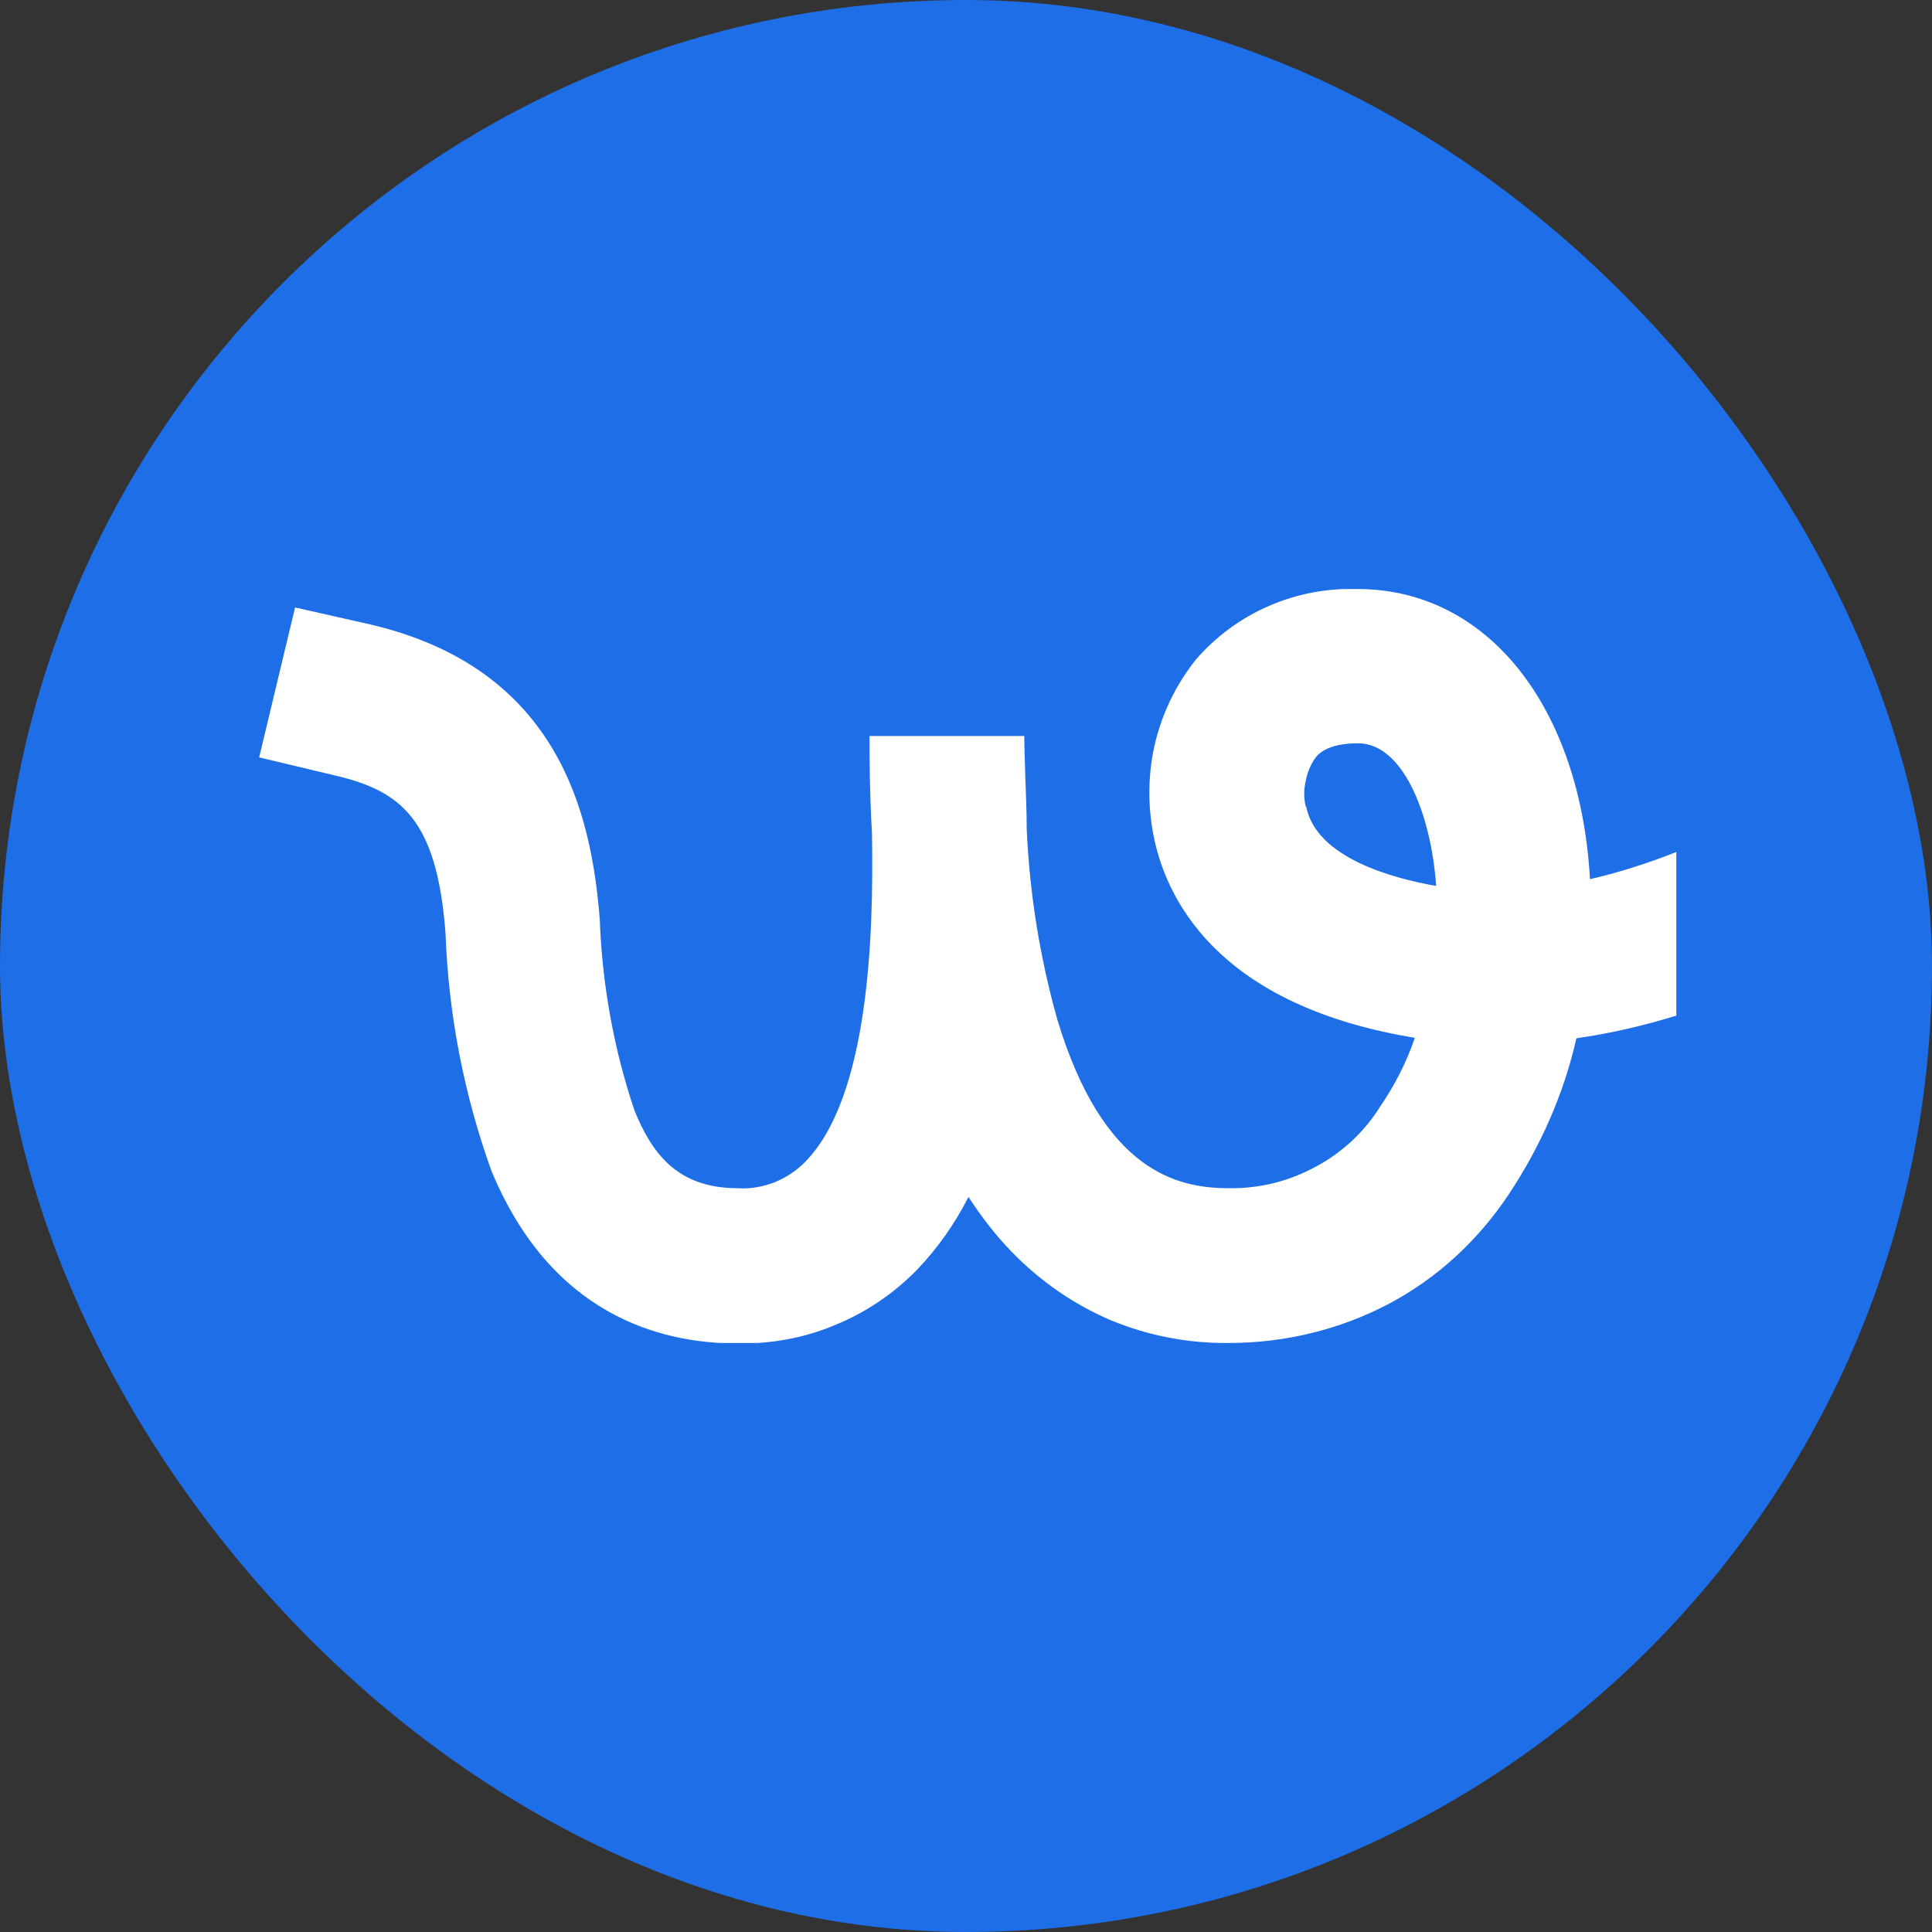
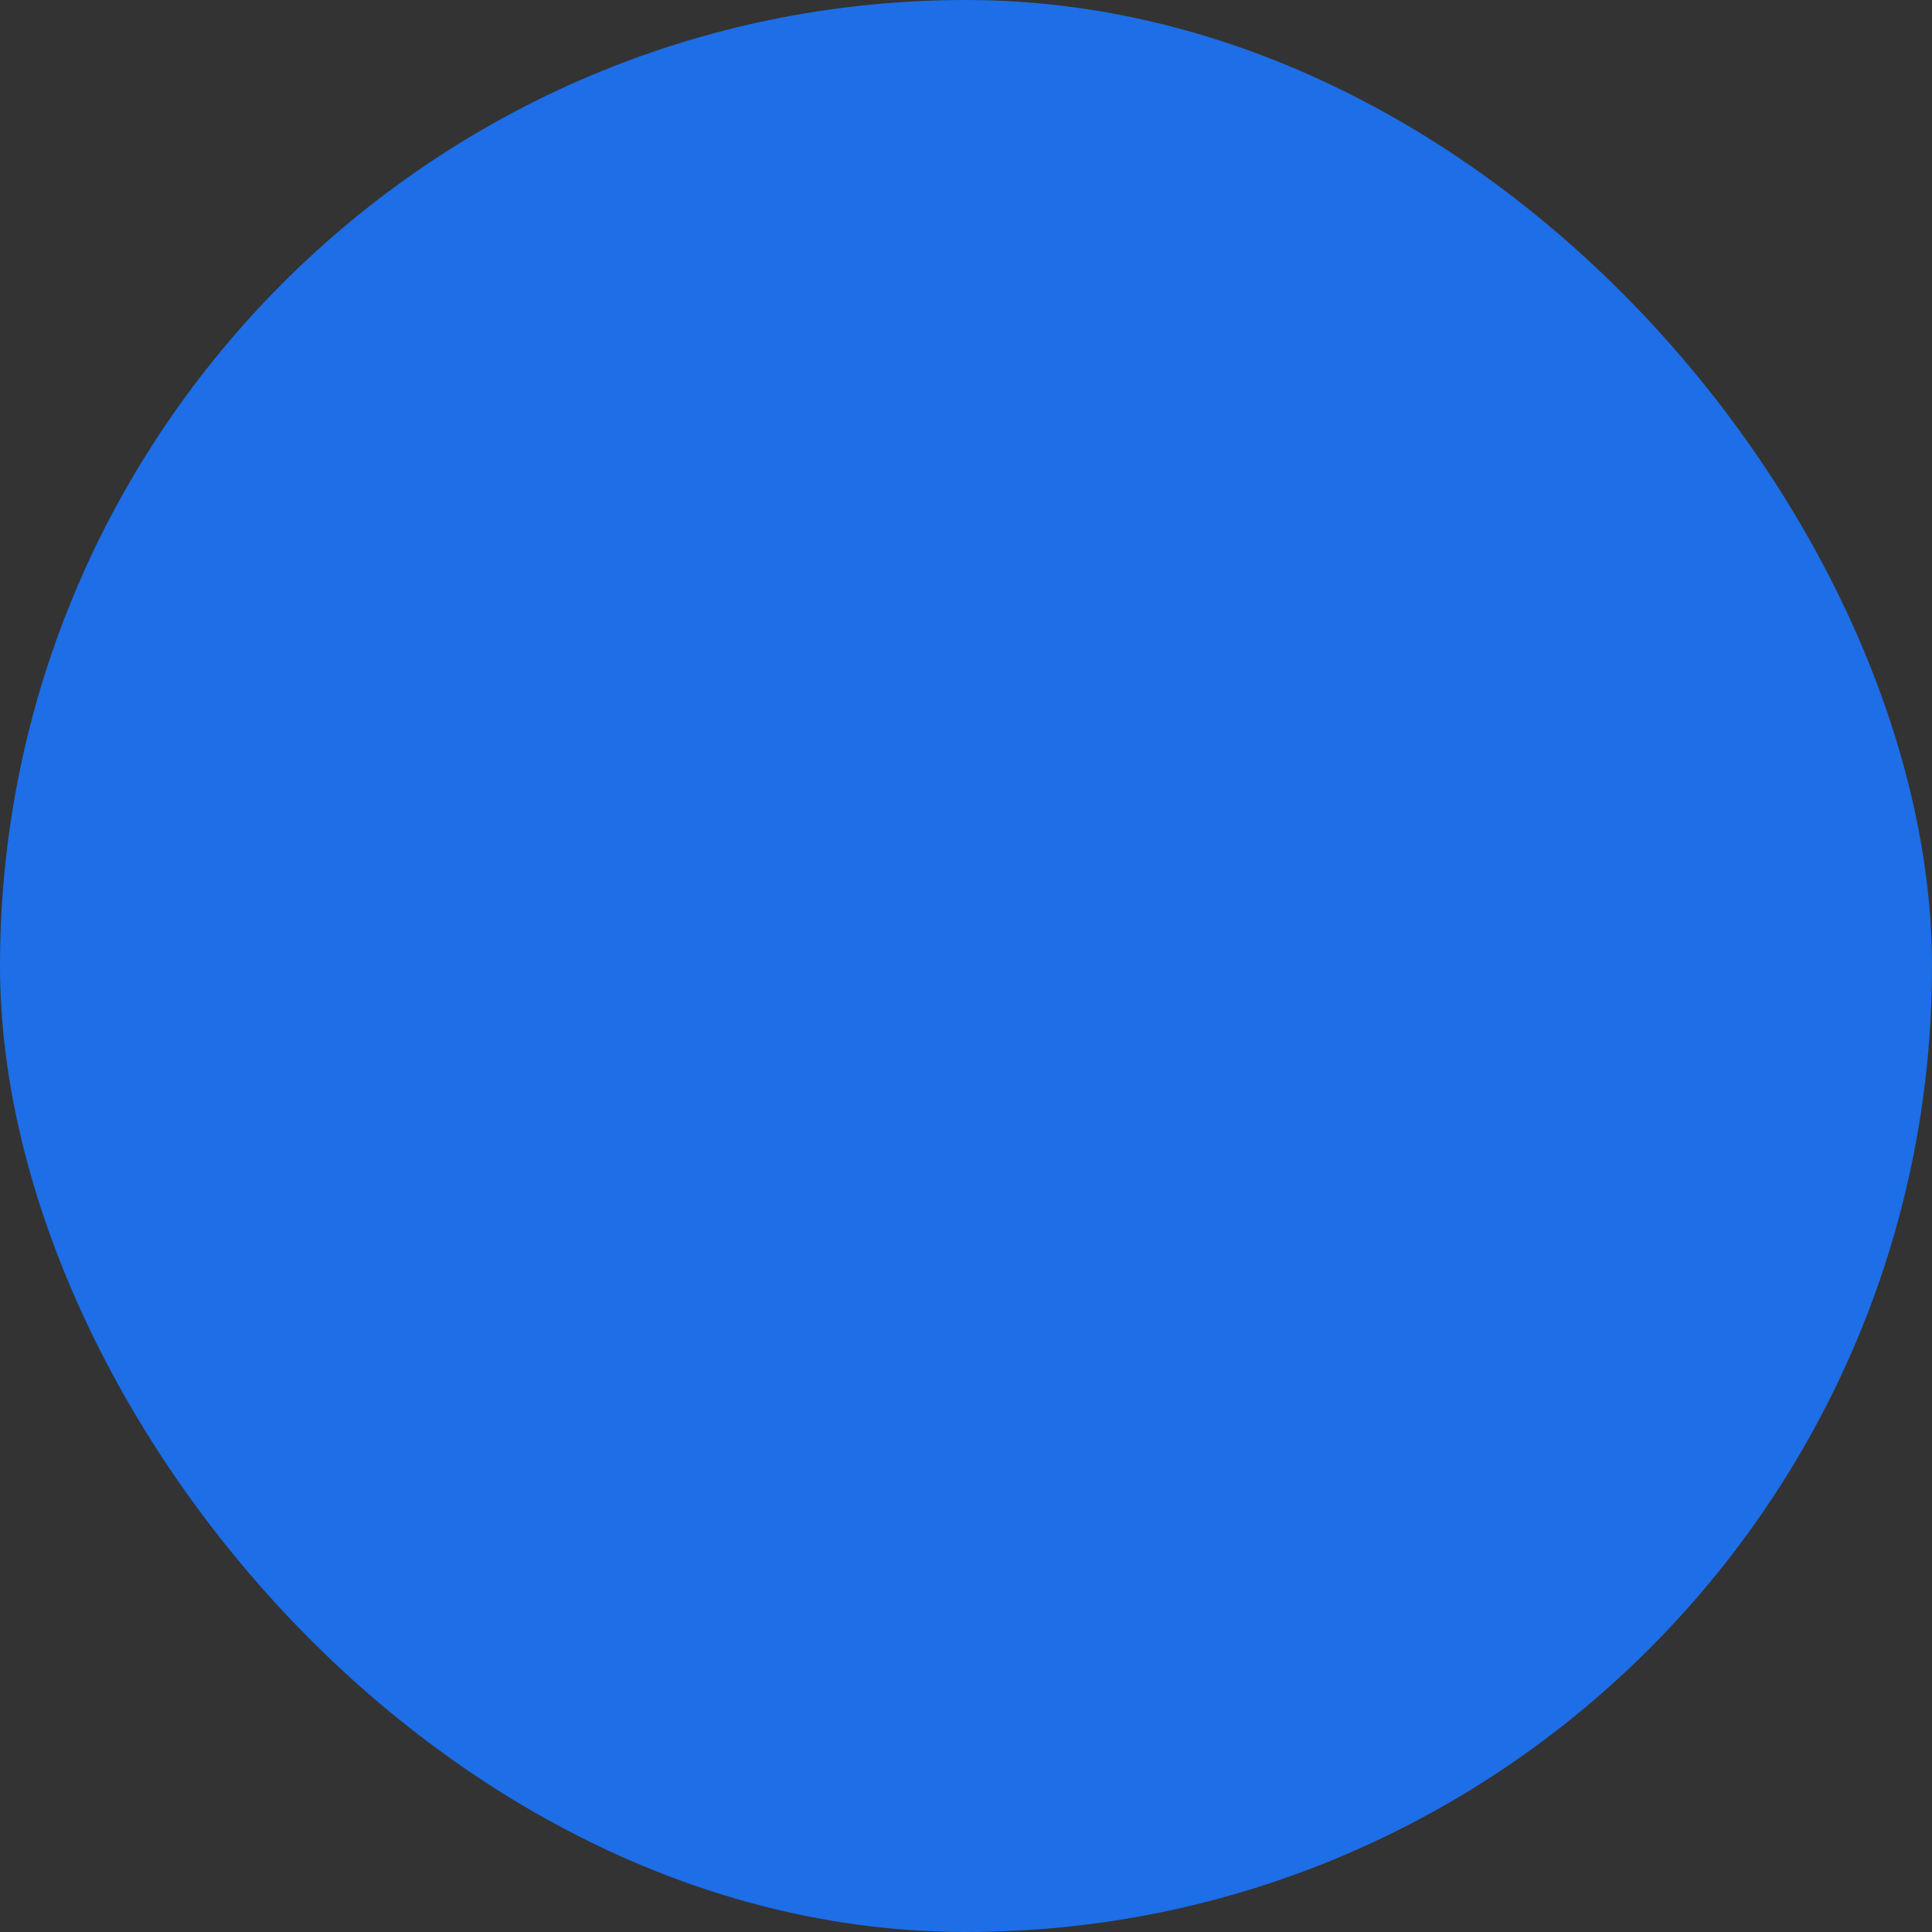
<svg xmlns="http://www.w3.org/2000/svg" width="82" height="82" viewBox="0 0 82 82" fill="none">
  <rect x="0" y="0" width="82" height="82" fill="#333333" stroke="none" />
  <rect width="82" height="82" rx="41" fill="#1D6EE7" />
  <g clip-path="url(#clip0_6724_12632)">
-     <path d="M71.149 36.161C69.955 36.635 68.74 37.026 67.484 37.314C67.072 30.004 63.139 25 57.62 25C56.323 24.959 55.026 25.206 53.852 25.721C52.658 26.235 51.608 27.018 50.763 27.986C49.94 29.015 49.342 30.23 49.033 31.507C48.725 32.784 48.704 34.122 48.951 35.42C49.445 38.014 51.525 42.565 59.803 44.006L60.05 44.048C59.7 45.077 59.206 46.045 58.588 46.951C57.909 48.042 56.961 48.928 55.829 49.525C54.696 50.143 53.44 50.452 52.143 50.431C49.94 50.431 46.809 49.69 44.874 43.265C44.133 40.629 43.7 37.932 43.577 35.193C43.577 34.369 43.535 33.587 43.515 32.887C43.494 32.207 43.474 31.631 43.474 31.239H36.905C36.905 32.063 36.905 33.525 37.008 35.358C37.09 39.764 36.864 46.56 34.187 49.299C33.816 49.69 33.363 49.978 32.869 50.184C32.374 50.369 31.839 50.472 31.304 50.431C28.668 50.431 27.638 48.846 26.938 47.157C26.053 44.542 25.559 41.803 25.456 39.023C25.105 34.555 23.726 28.377 15.716 26.503L12.524 25.782L11 32.145L14.192 32.907C17.034 33.566 18.537 34.781 18.907 39.579C19.031 43.039 19.69 46.457 20.864 49.71C23.376 55.744 27.927 57.021 31.304 57.021C32.725 57.041 34.125 56.794 35.443 56.238C36.761 55.703 37.934 54.9 38.923 53.891C39.808 52.964 40.529 51.934 41.105 50.802C41.641 51.626 42.238 52.408 42.938 53.129C44.133 54.364 45.553 55.353 47.139 56.032C48.725 56.691 50.434 57.021 52.163 57C54.511 57 56.838 56.444 58.918 55.353C60.997 54.261 62.748 52.635 64.045 50.678C65.383 48.66 66.372 46.436 66.907 44.068C68.349 43.862 69.77 43.533 71.17 43.1V36.181L71.149 36.161ZM55.417 34.225C55.335 33.875 55.335 33.505 55.417 33.154C55.479 32.804 55.623 32.454 55.829 32.166C55.952 32.001 56.344 31.548 57.641 31.548C59.515 31.548 60.73 34.472 60.956 37.602C59.062 37.273 55.849 36.387 55.438 34.225H55.417Z" fill="white" />
+     <path d="M71.149 36.161C69.955 36.635 68.74 37.026 67.484 37.314C67.072 30.004 63.139 25 57.62 25C56.323 24.959 55.026 25.206 53.852 25.721C52.658 26.235 51.608 27.018 50.763 27.986C49.94 29.015 49.342 30.23 49.033 31.507C48.725 32.784 48.704 34.122 48.951 35.42C49.445 38.014 51.525 42.565 59.803 44.006L60.05 44.048C59.7 45.077 59.206 46.045 58.588 46.951C57.909 48.042 56.961 48.928 55.829 49.525C54.696 50.143 53.44 50.452 52.143 50.431C49.94 50.431 46.809 49.69 44.874 43.265C44.133 40.629 43.7 37.932 43.577 35.193C43.577 34.369 43.535 33.587 43.515 32.887C43.494 32.207 43.474 31.631 43.474 31.239H36.905C36.905 32.063 36.905 33.525 37.008 35.358C37.09 39.764 36.864 46.56 34.187 49.299C33.816 49.69 33.363 49.978 32.869 50.184C32.374 50.369 31.839 50.472 31.304 50.431C28.668 50.431 27.638 48.846 26.938 47.157C26.053 44.542 25.559 41.803 25.456 39.023C25.105 34.555 23.726 28.377 15.716 26.503L12.524 25.782L11 32.145L14.192 32.907C17.034 33.566 18.537 34.781 18.907 39.579C19.031 43.039 19.69 46.457 20.864 49.71C23.376 55.744 27.927 57.021 31.304 57.021C32.725 57.041 34.125 56.794 35.443 56.238C39.808 52.964 40.529 51.934 41.105 50.802C41.641 51.626 42.238 52.408 42.938 53.129C44.133 54.364 45.553 55.353 47.139 56.032C48.725 56.691 50.434 57.021 52.163 57C54.511 57 56.838 56.444 58.918 55.353C60.997 54.261 62.748 52.635 64.045 50.678C65.383 48.66 66.372 46.436 66.907 44.068C68.349 43.862 69.77 43.533 71.17 43.1V36.181L71.149 36.161ZM55.417 34.225C55.335 33.875 55.335 33.505 55.417 33.154C55.479 32.804 55.623 32.454 55.829 32.166C55.952 32.001 56.344 31.548 57.641 31.548C59.515 31.548 60.73 34.472 60.956 37.602C59.062 37.273 55.849 36.387 55.438 34.225H55.417Z" fill="white" />
  </g>
  <defs>
    <clipPath id="clip0_6724_12632">
-       <rect width="60.149" height="32" fill="white" transform="translate(11 25)" />
-     </clipPath>
+       </clipPath>
  </defs>
</svg>